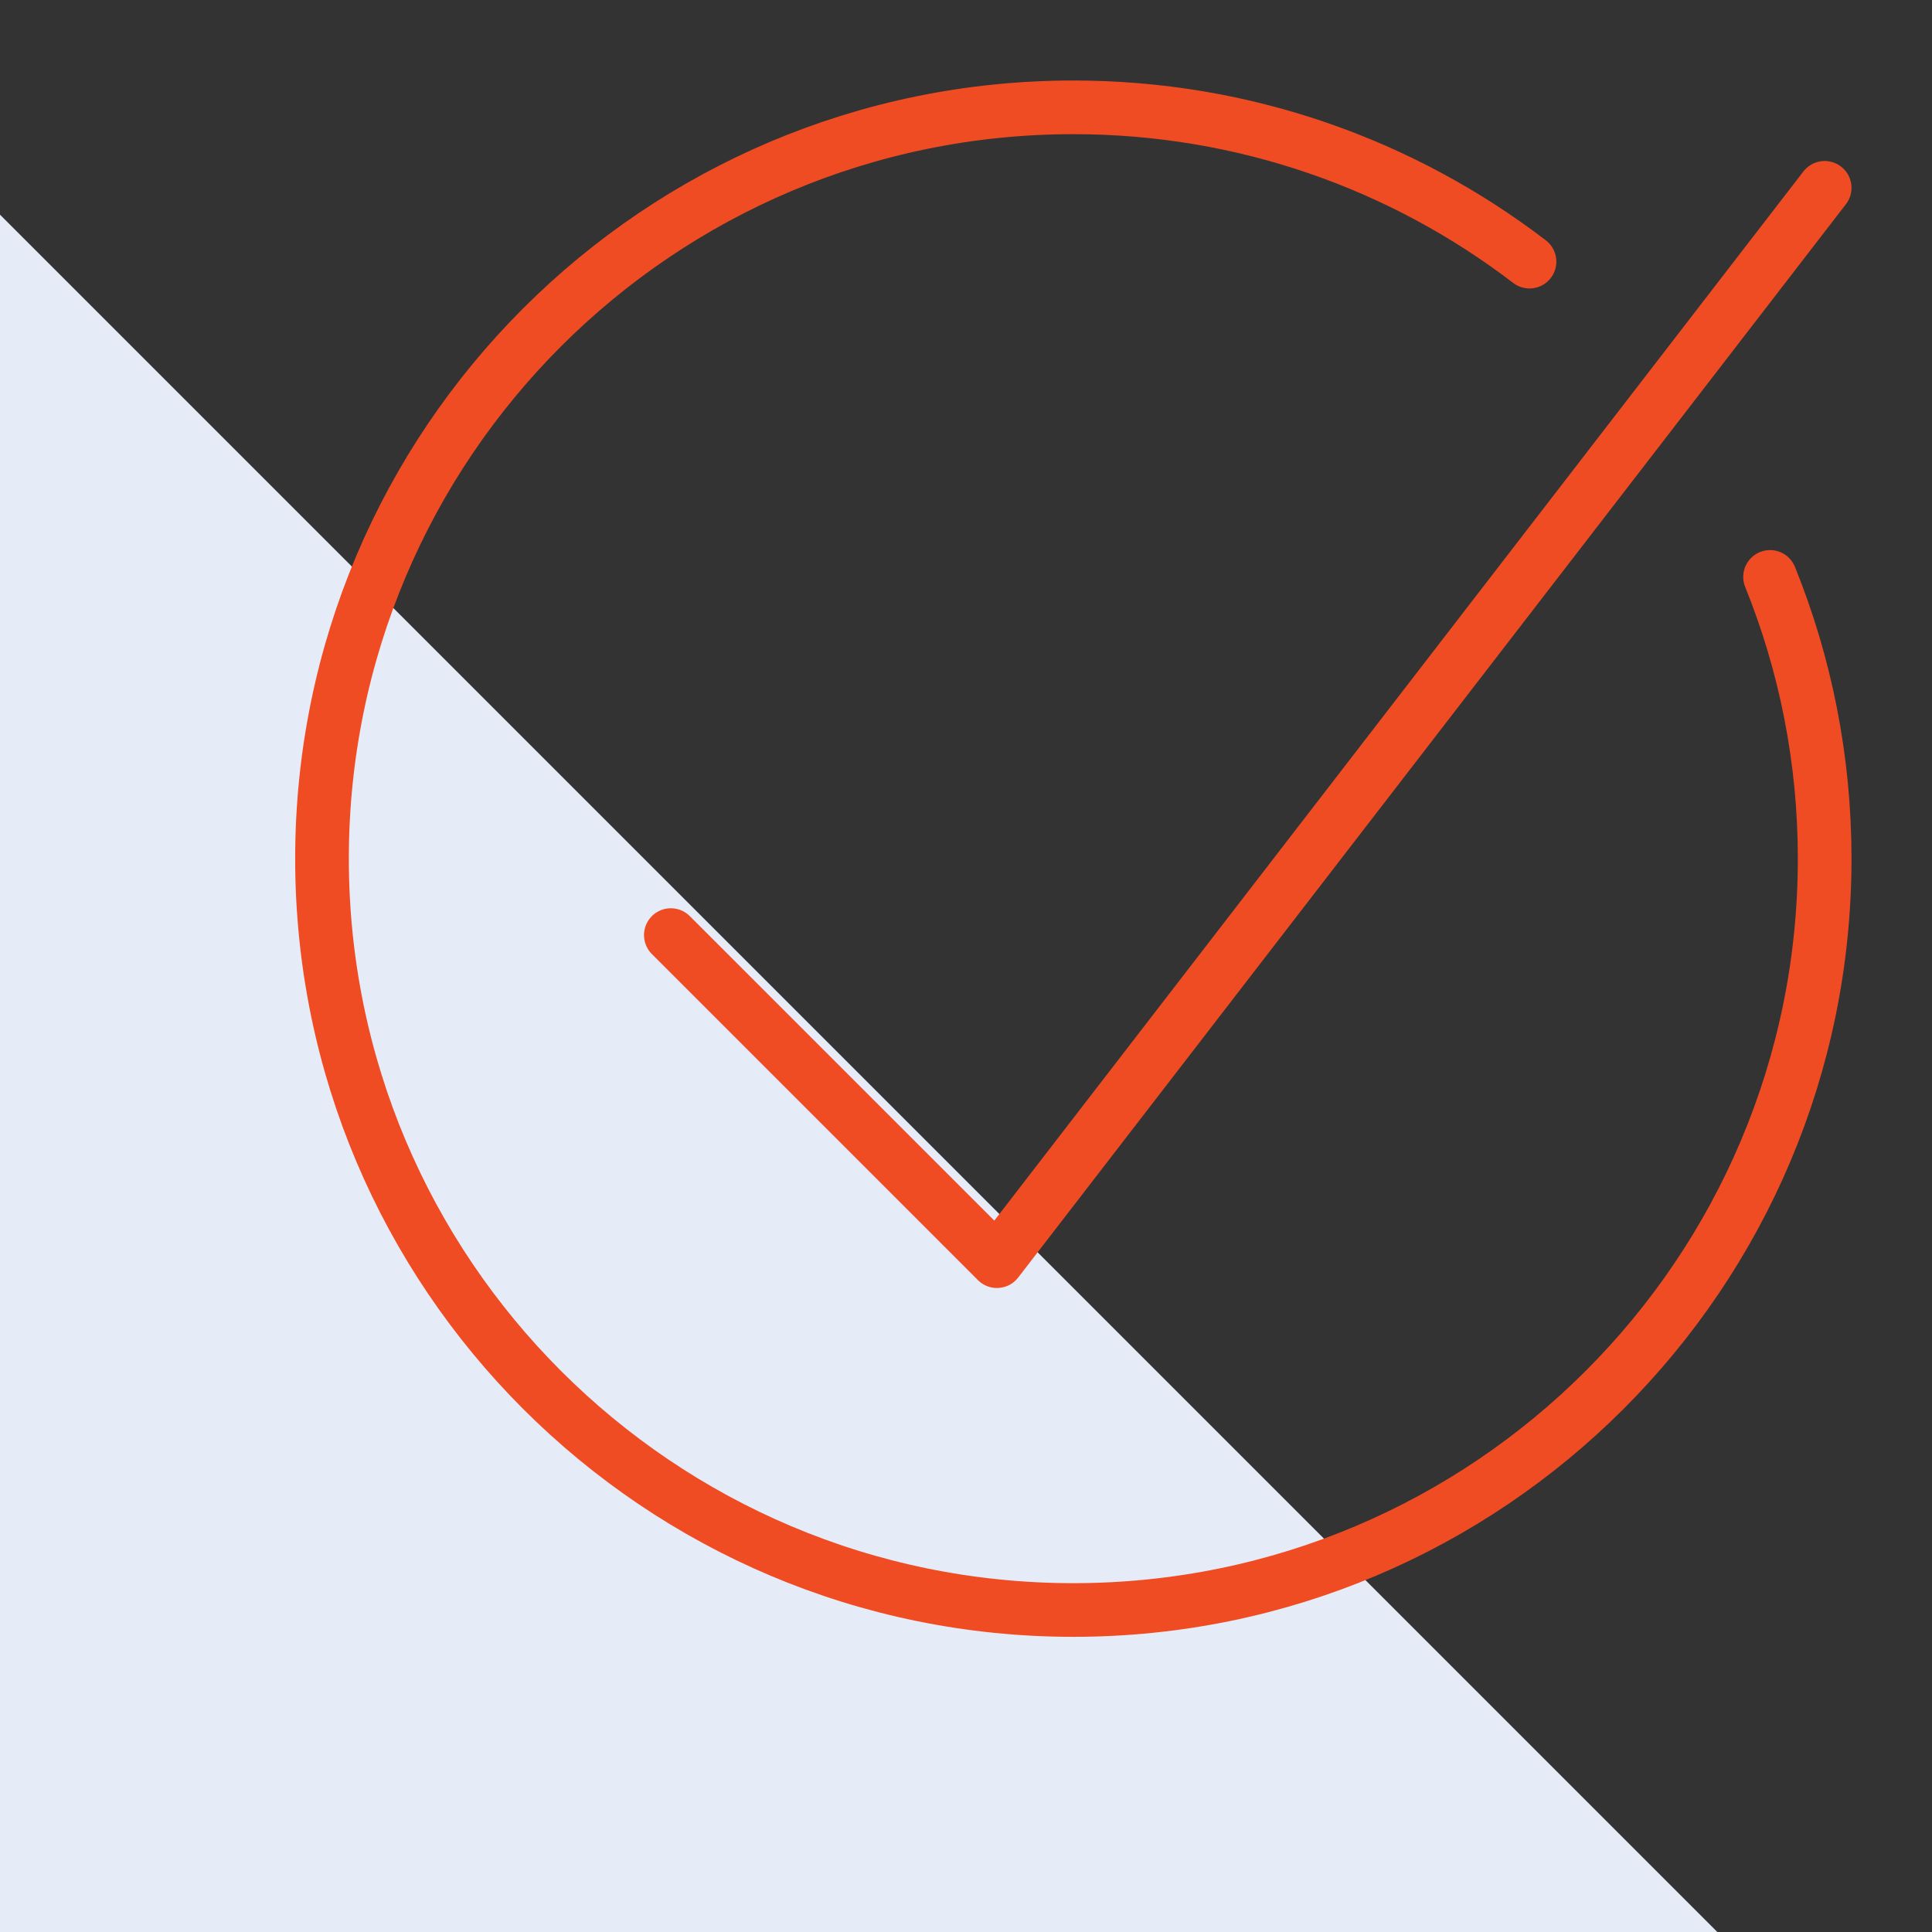
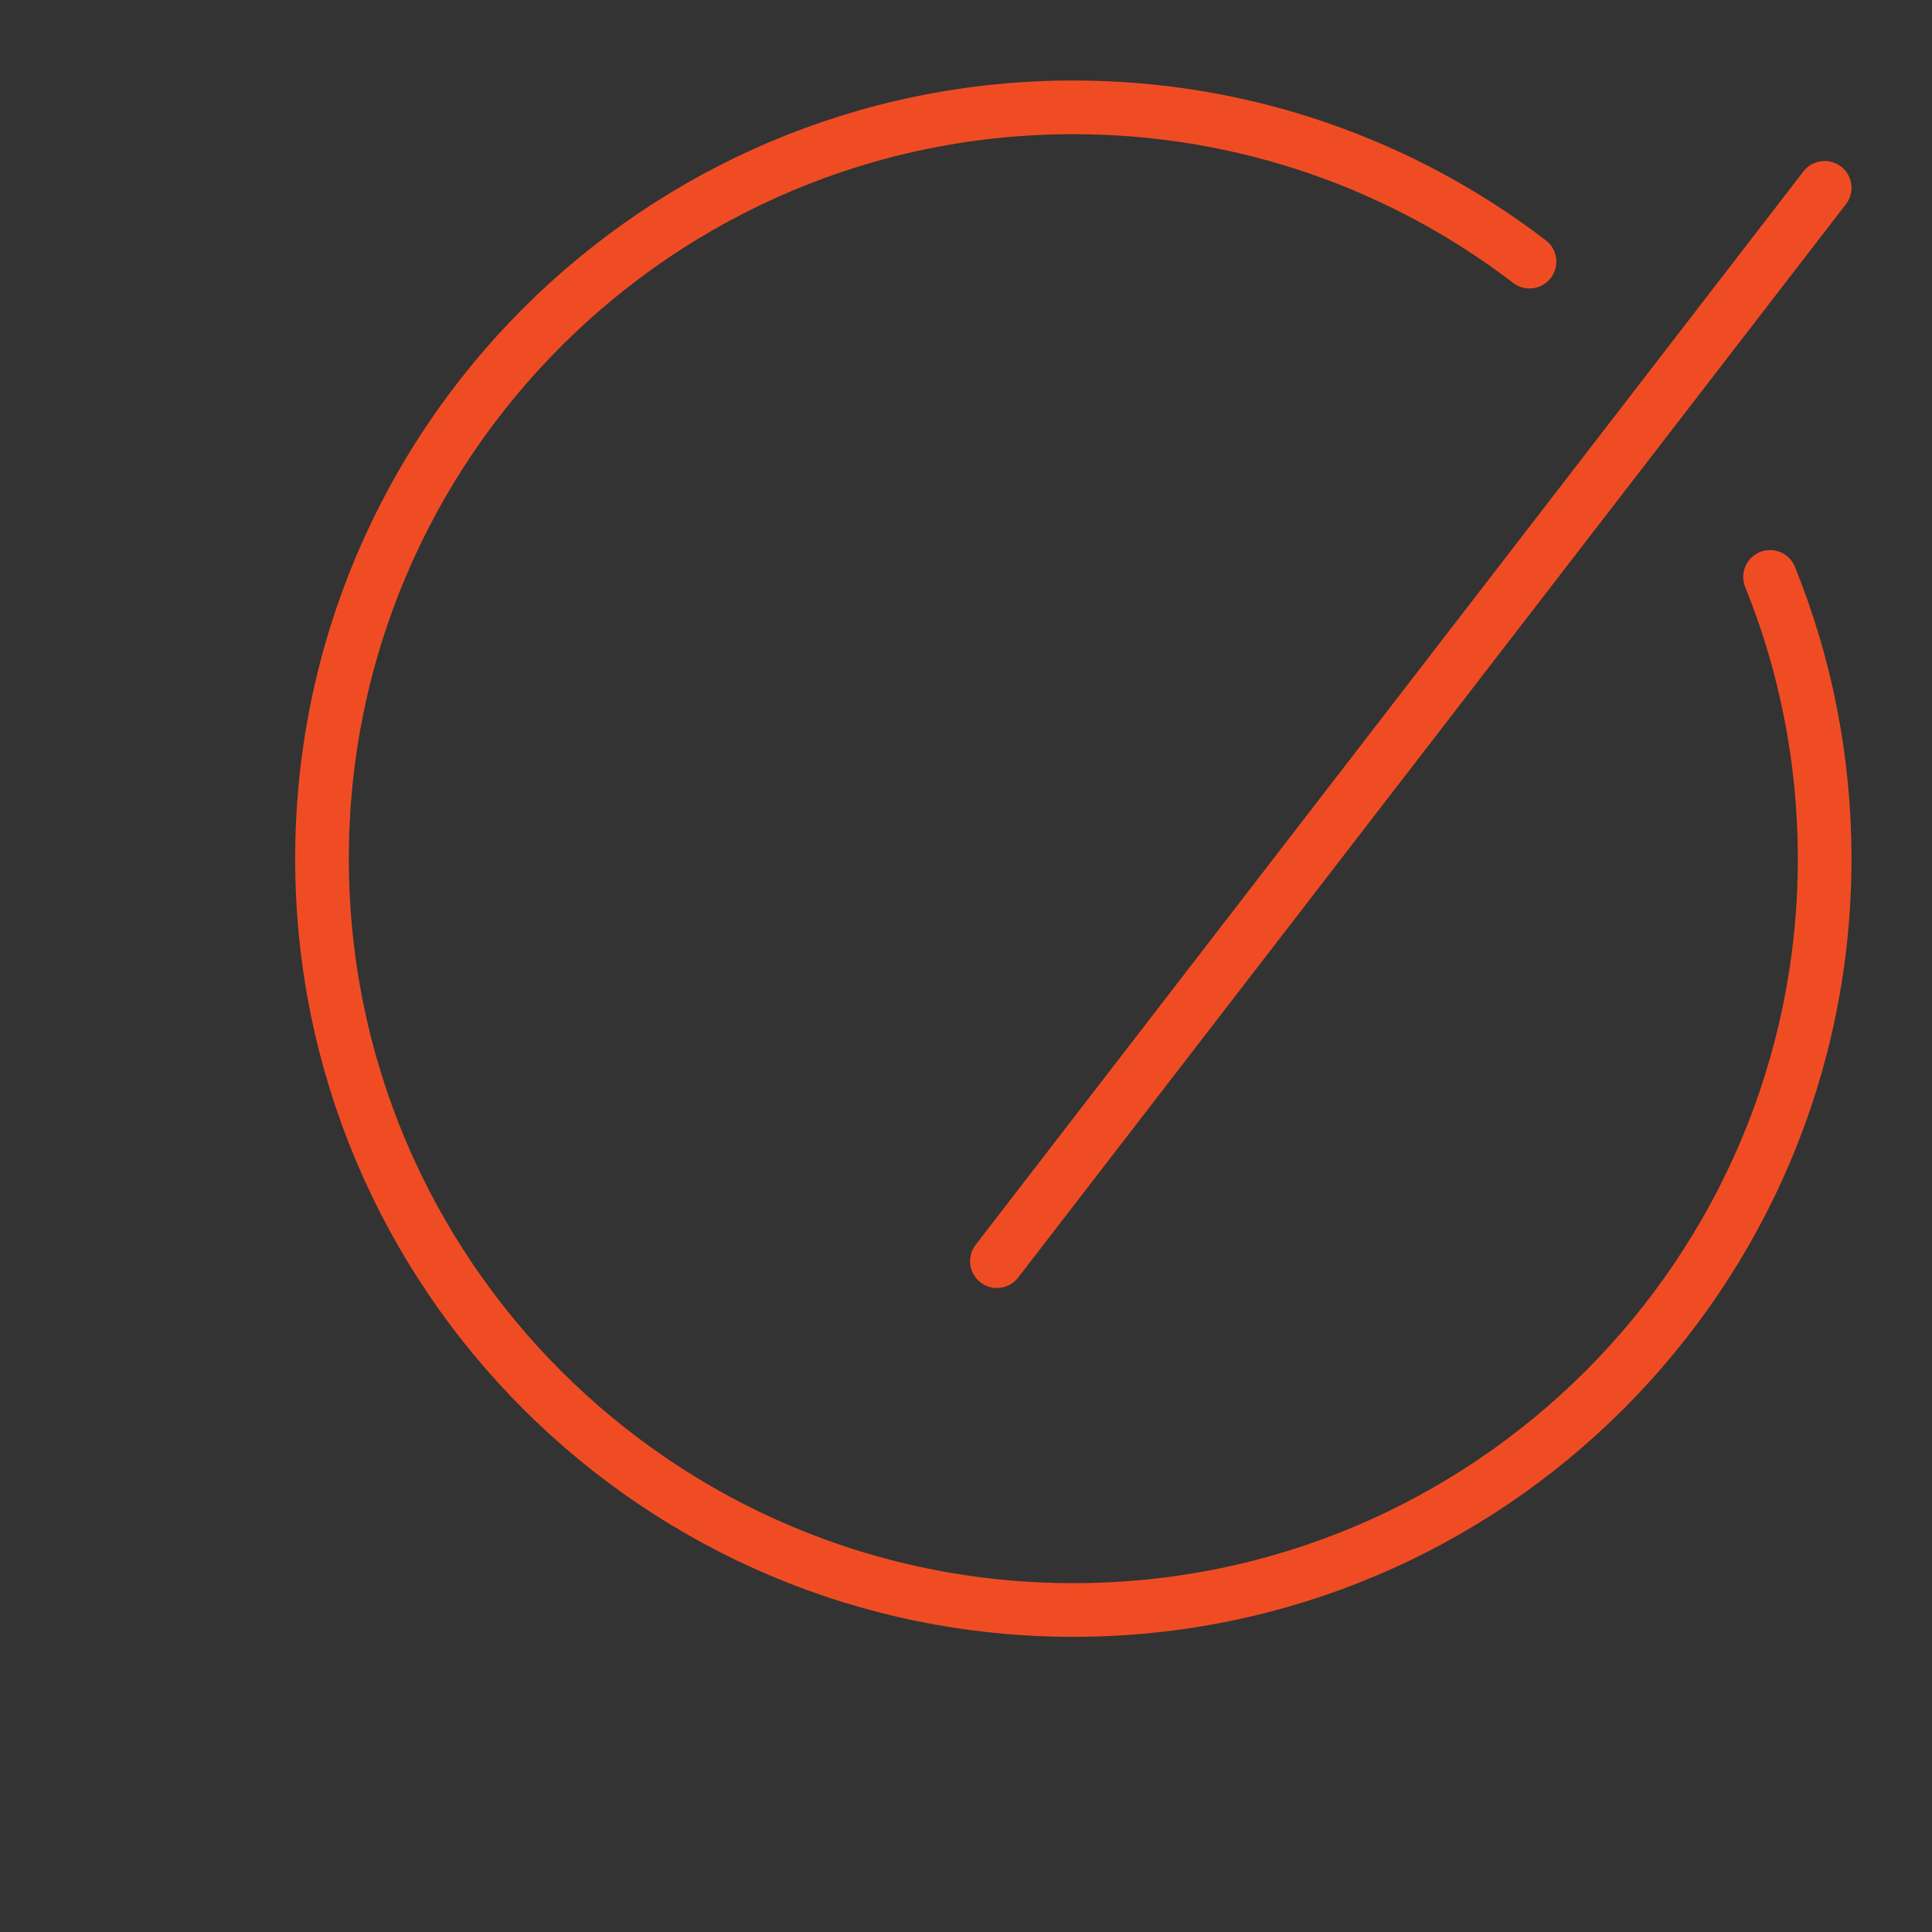
<svg xmlns="http://www.w3.org/2000/svg" width="72" height="72" viewBox="0 0 72 72" fill="none">
  <rect x="0" y="0" width="72" height="72" fill="#333333" stroke="none" />
-   <path d="M0 72H64L0 8V72Z" fill="#E5ECF7" />
  <path d="M57 9.75C52.286 6.143 46.394 4 40 4C24.536 4 12 16.536 12 32C12 47.464 24.536 60 40 60C55.464 60 68 47.464 68 32C68 28.287 67.277 24.742 65.965 21.5" stroke="#F04C24" stroke-width="2" stroke-miterlimit="10" stroke-linecap="round" />
-   <path d="M68 7L37.152 47L25 34.848" stroke="#F04C24" stroke-width="2" stroke-miterlimit="10" stroke-linecap="round" stroke-linejoin="round" />
+   <path d="M68 7L37.152 47" stroke="#F04C24" stroke-width="2" stroke-miterlimit="10" stroke-linecap="round" stroke-linejoin="round" />
</svg>